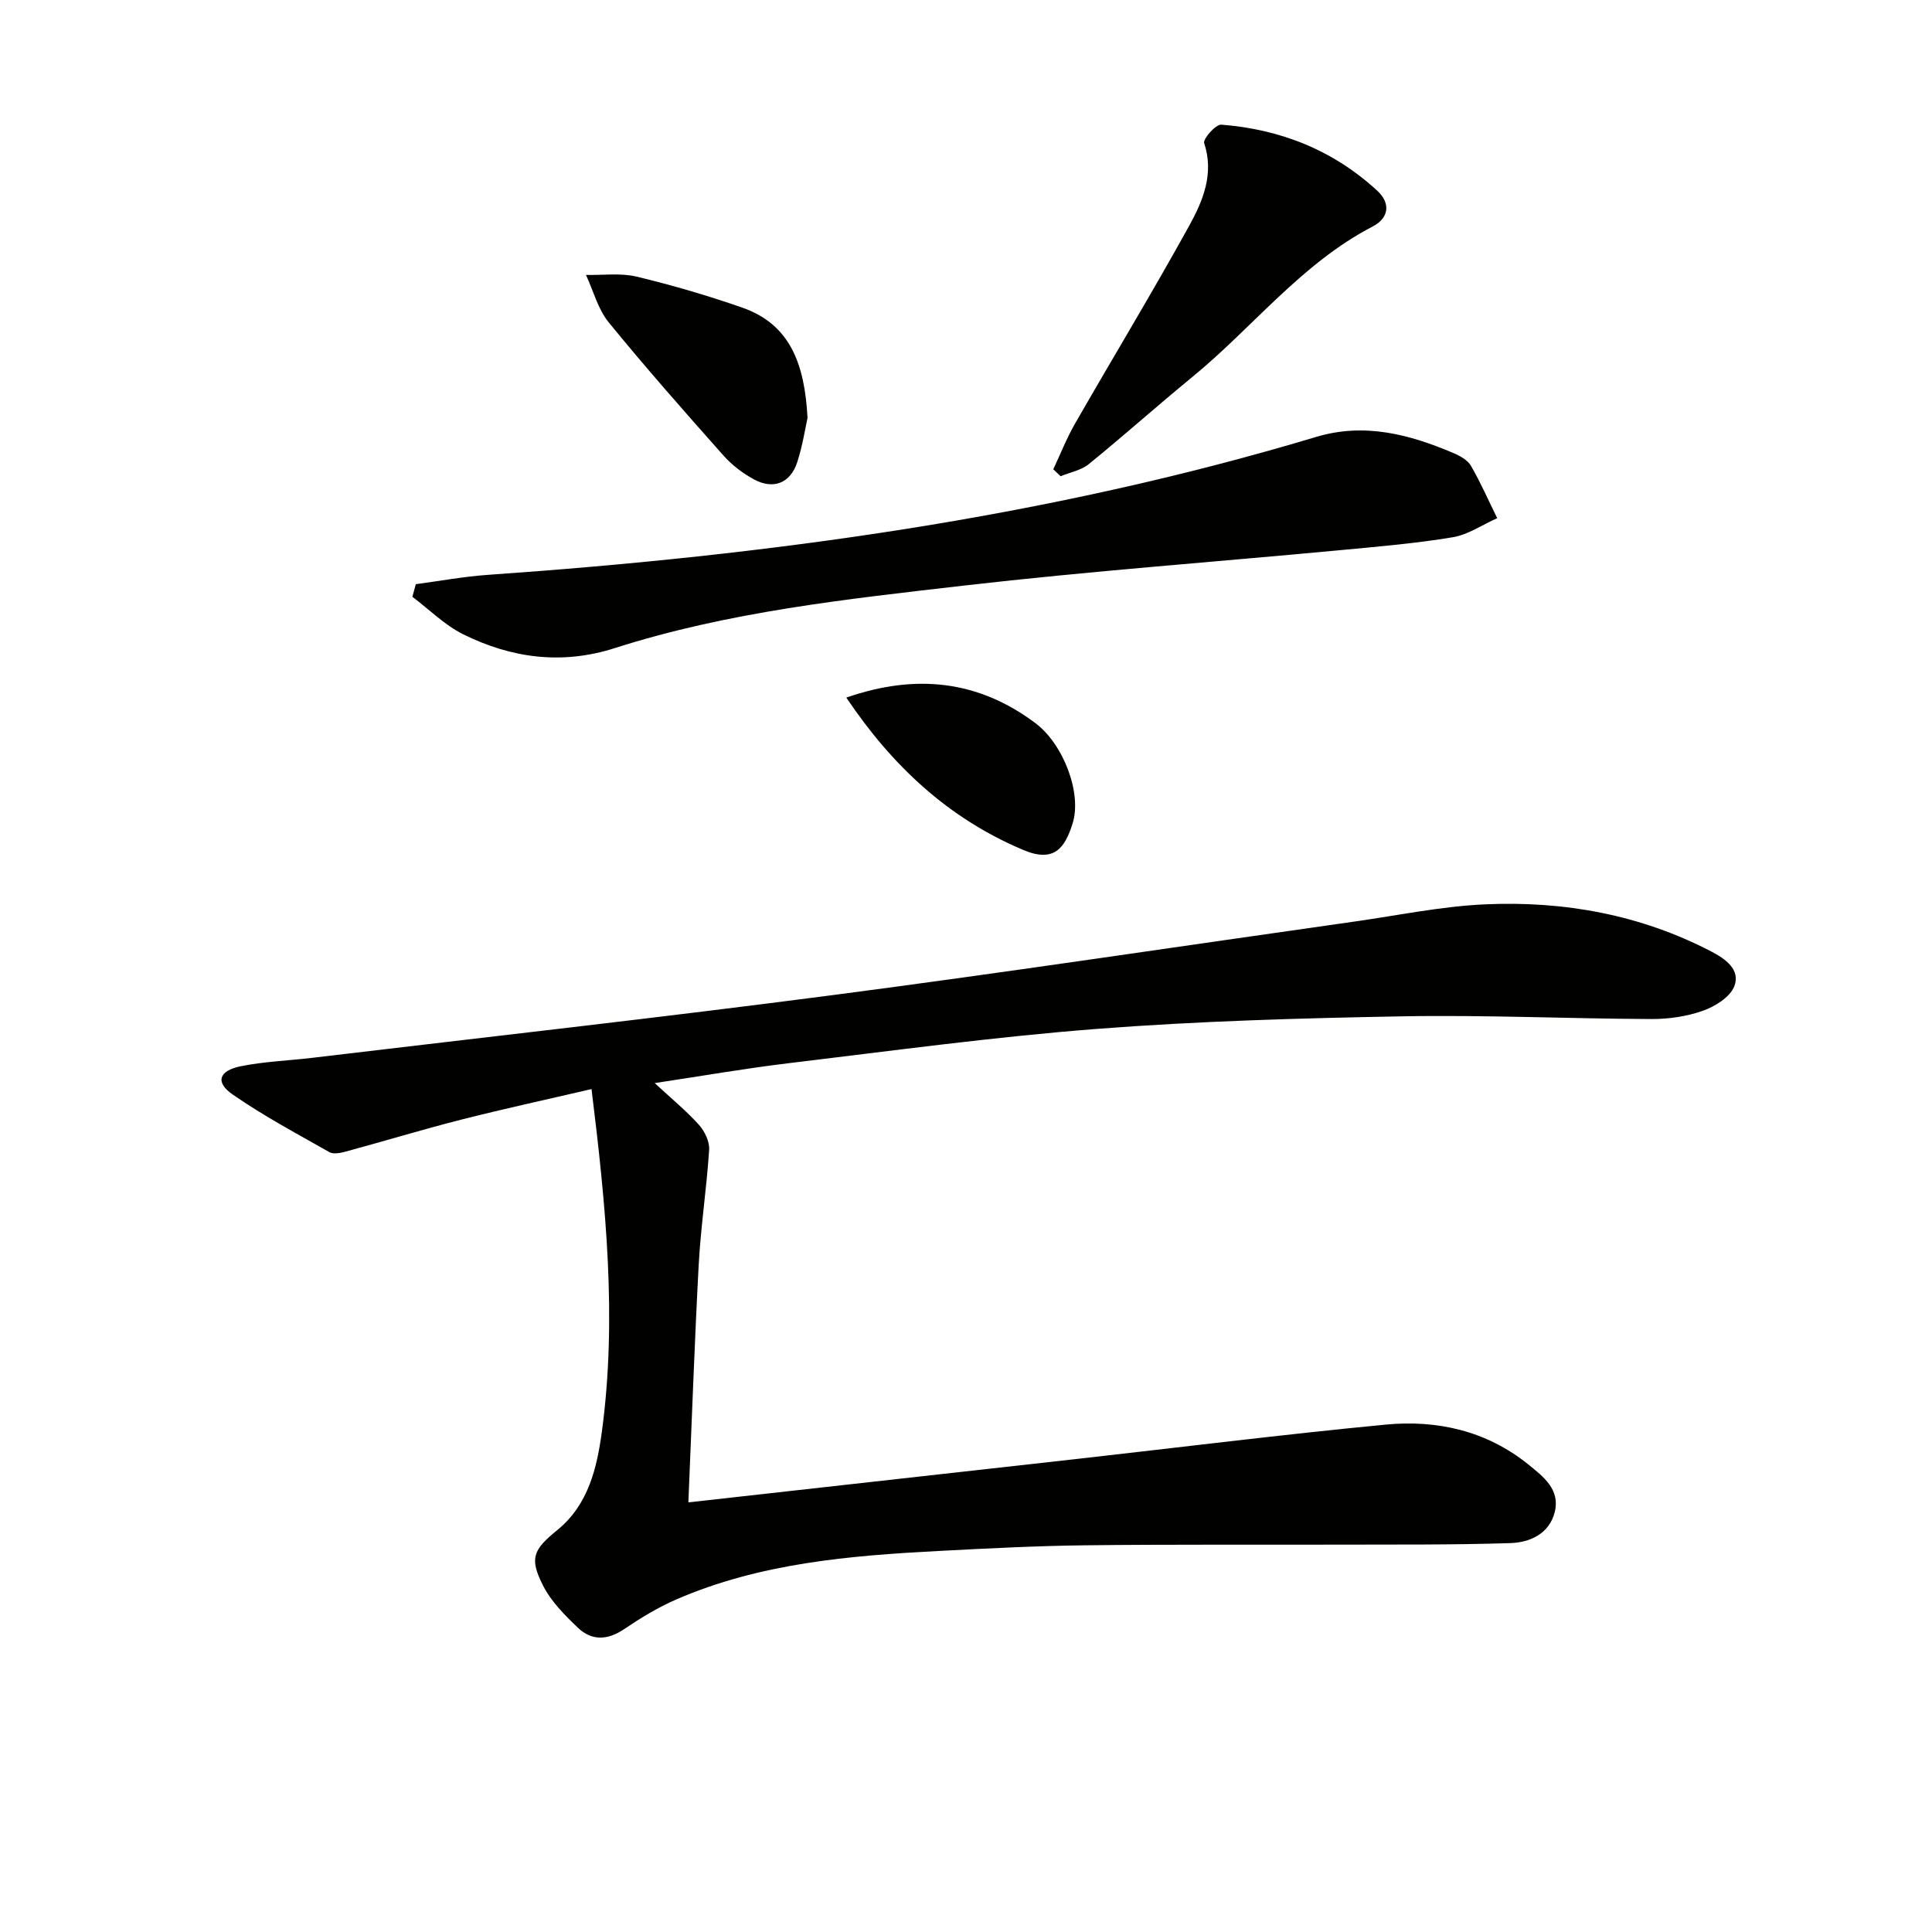
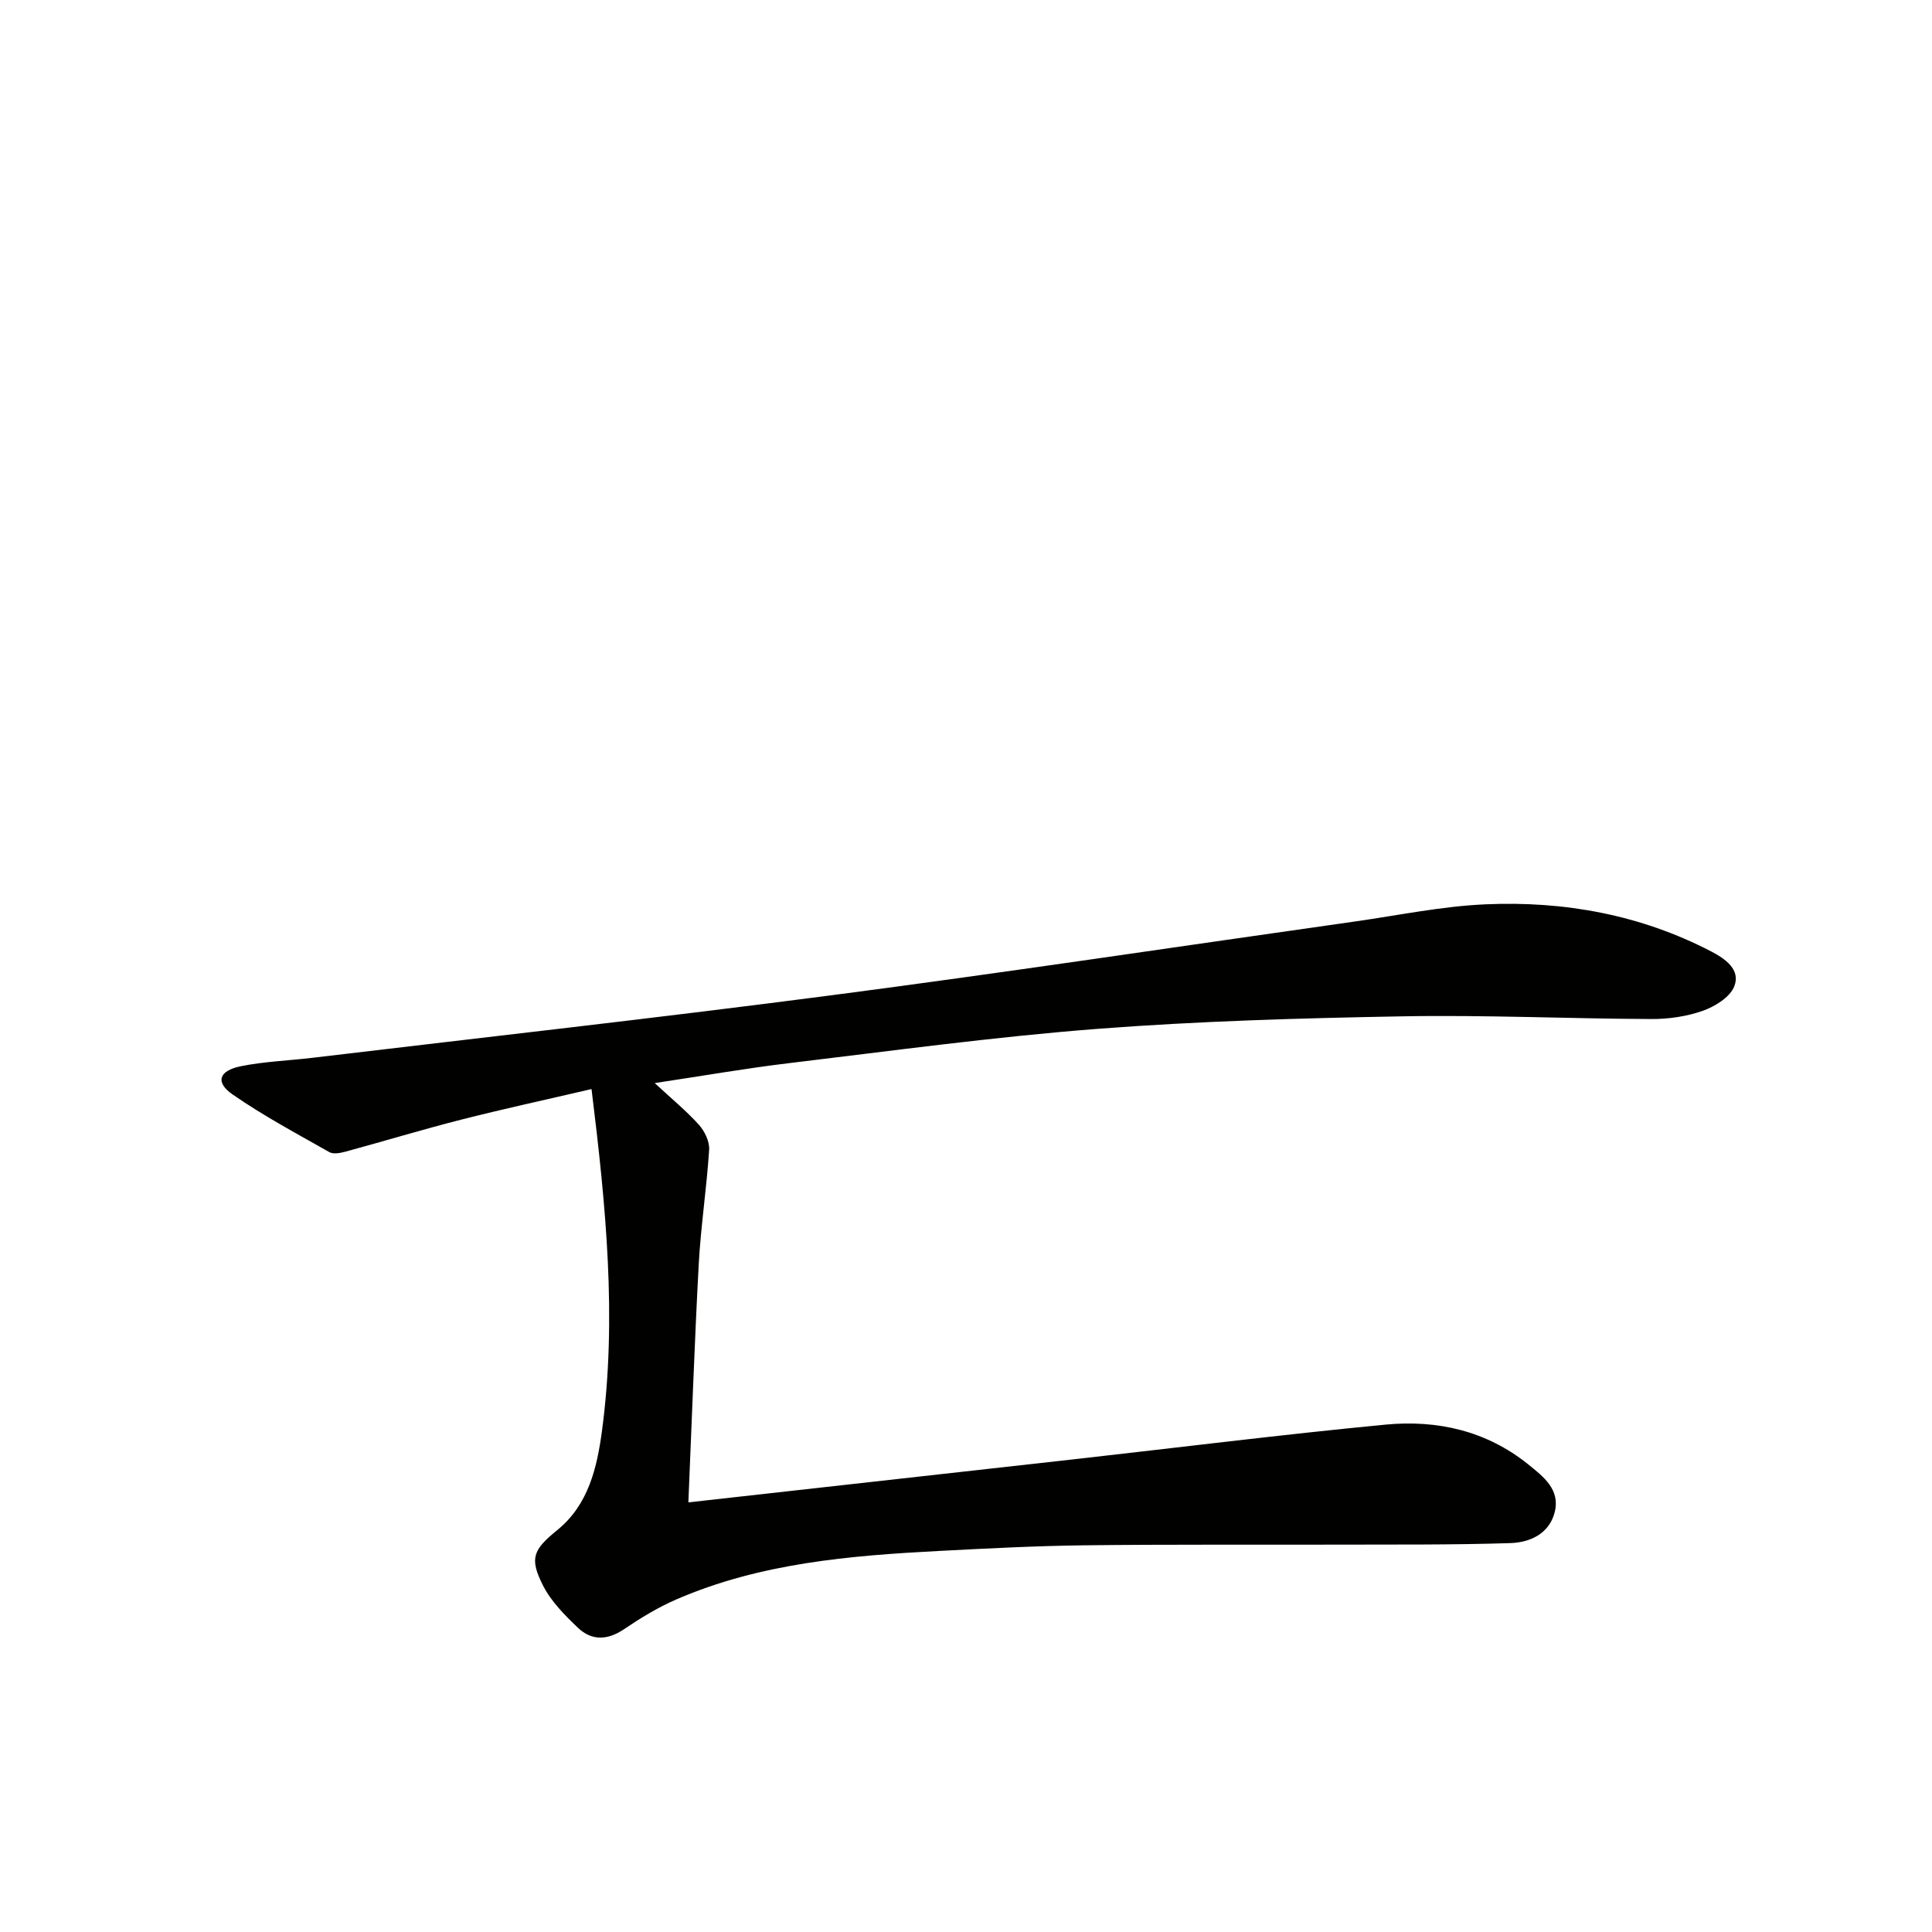
<svg xmlns="http://www.w3.org/2000/svg" enable-background="new 0 0 400 400" viewBox="0 0 400 400">
  <g fill="#010100">
    <path d="m142.52 311.05c27.23-3.04 53.62-5.98 80-8.94 21.45-2.41 42.88-5.1 64.36-7.16 10.69-1.02 20.9 1.28 29.54 8.25 3.1 2.5 6.62 5.17 5.48 9.82-1.1 4.51-5.12 6.33-9.17 6.46-11.95.39-23.92.28-35.89.32-17.46.05-34.92-.07-52.38.14-9.97.12-19.95.64-29.91 1.16-18.62.97-37.17 2.51-54.56 10.06-3.78 1.64-7.38 3.84-10.81 6.16-3.42 2.3-6.68 2.41-9.54-.32-2.71-2.59-5.52-5.41-7.19-8.69-2.92-5.73-2.05-7.47 2.96-11.55 6.43-5.24 8.19-12.89 9.21-20.42 3.15-23.43.82-46.74-2.15-70.86-9.26 2.16-18.14 4.08-26.94 6.32-8.03 2.04-15.97 4.46-23.98 6.63-1.07.29-2.51.58-3.35.11-6.77-3.84-13.67-7.52-20.05-11.95-3.63-2.52-2.86-4.91 1.71-5.84 4.85-.98 9.86-1.15 14.79-1.74 35.94-4.29 71.92-8.3 107.8-12.99 36.04-4.71 71.98-10.13 107.97-15.22 9.04-1.28 18.06-3.17 27.14-3.57 16.3-.72 32.1 2.15 46.75 9.77 2.82 1.47 6.13 3.73 4.75 7.22-.89 2.24-3.98 4.16-6.5 5.05-3.37 1.19-7.14 1.73-10.74 1.71-17.14-.07-34.29-.87-51.42-.56-21.1.38-42.23.98-63.27 2.6-21.35 1.65-42.61 4.56-63.89 7.11-9 1.08-17.94 2.65-27.69 4.11 3.47 3.22 6.53 5.73 9.14 8.62 1.2 1.33 2.24 3.48 2.13 5.19-.51 7.94-1.73 15.83-2.16 23.78-.86 16.05-1.41 32.13-2.14 49.22z" />
-     <path d="m86.09 120.95c4.96-.66 9.9-1.58 14.89-1.93 58.1-4.06 115.58-11.78 171.55-28.57 9.98-2.99 19.32-.52 28.45 3.38 1.34.57 2.89 1.44 3.57 2.62 2.02 3.49 3.64 7.21 5.43 10.83-3.06 1.36-6 3.42-9.2 3.95-7.68 1.28-15.48 1.94-23.24 2.67-25.96 2.44-51.98 4.35-77.88 7.33-24.36 2.81-48.84 5.42-72.37 12.95-10.96 3.51-21.41 2.09-31.4-2.86-3.84-1.91-7.03-5.14-10.51-7.76.24-.86.48-1.73.71-2.61z" />
-     <path d="m218.07 97.16c1.48-3.14 2.75-6.4 4.47-9.4 7.85-13.68 16.03-27.18 23.65-40.98 2.84-5.15 5.23-10.76 3.12-17.16-.28-.85 2.39-3.89 3.53-3.81 12.25.94 23.23 5.29 32.33 13.7 2.76 2.55 2.43 5.61-.95 7.37-14.78 7.67-24.85 20.93-37.42 31.22-7.21 5.9-14.15 12.12-21.38 17.99-1.58 1.28-3.87 1.7-5.83 2.51-.52-.48-1.02-.96-1.52-1.44z" />
-     <path d="m167.19 86.53c-.46 2.06-1.01 5.68-2.12 9.13-1.42 4.4-4.98 5.79-9.05 3.55-2.29-1.26-4.5-2.94-6.23-4.89-8.06-9.08-16.11-18.19-23.78-27.6-2.22-2.73-3.16-6.5-4.69-9.8 3.5.08 7.14-.44 10.47.35 7.39 1.77 14.71 3.92 21.89 6.42 9.91 3.47 12.92 11.64 13.51 22.84z" />
-     <path d="m175.22 144.43c14.34-4.98 27.27-3.61 39.13 5.27 5.82 4.36 9.71 14.55 7.71 20.83-1.57 4.96-3.76 8.16-10.17 5.46-15.57-6.56-27.18-17.44-36.67-31.56z" />
  </g>
</svg>